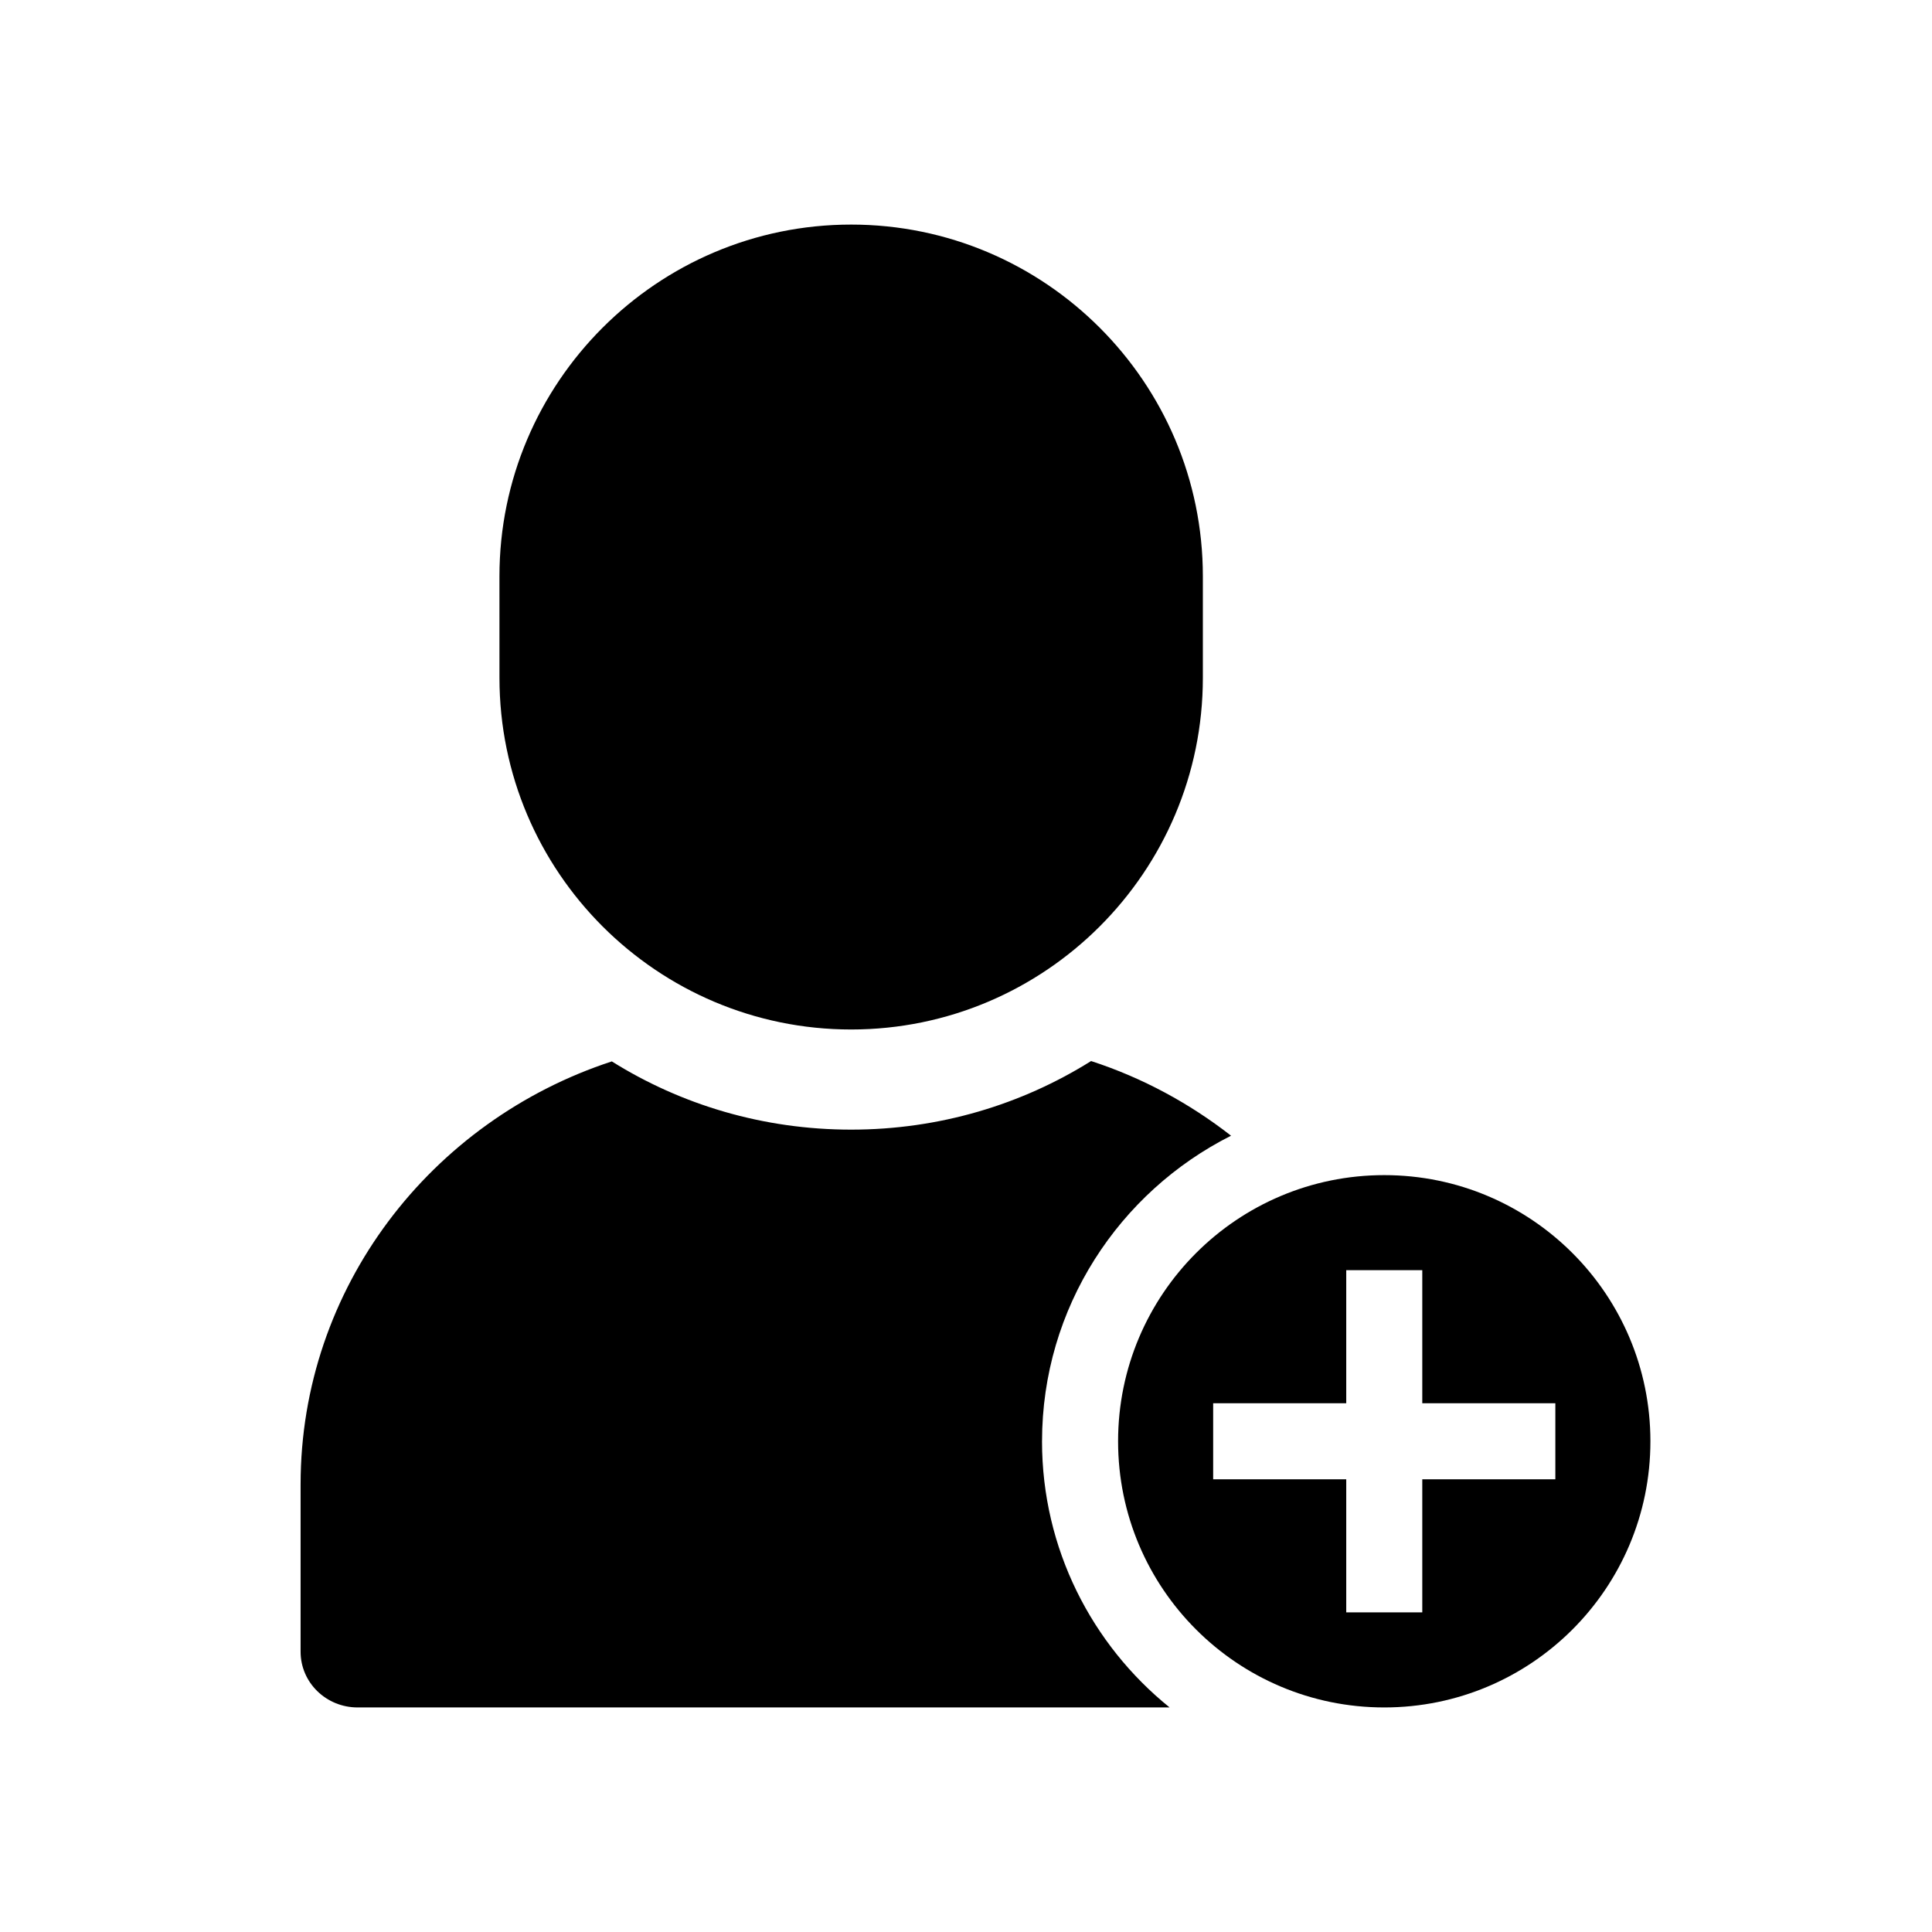
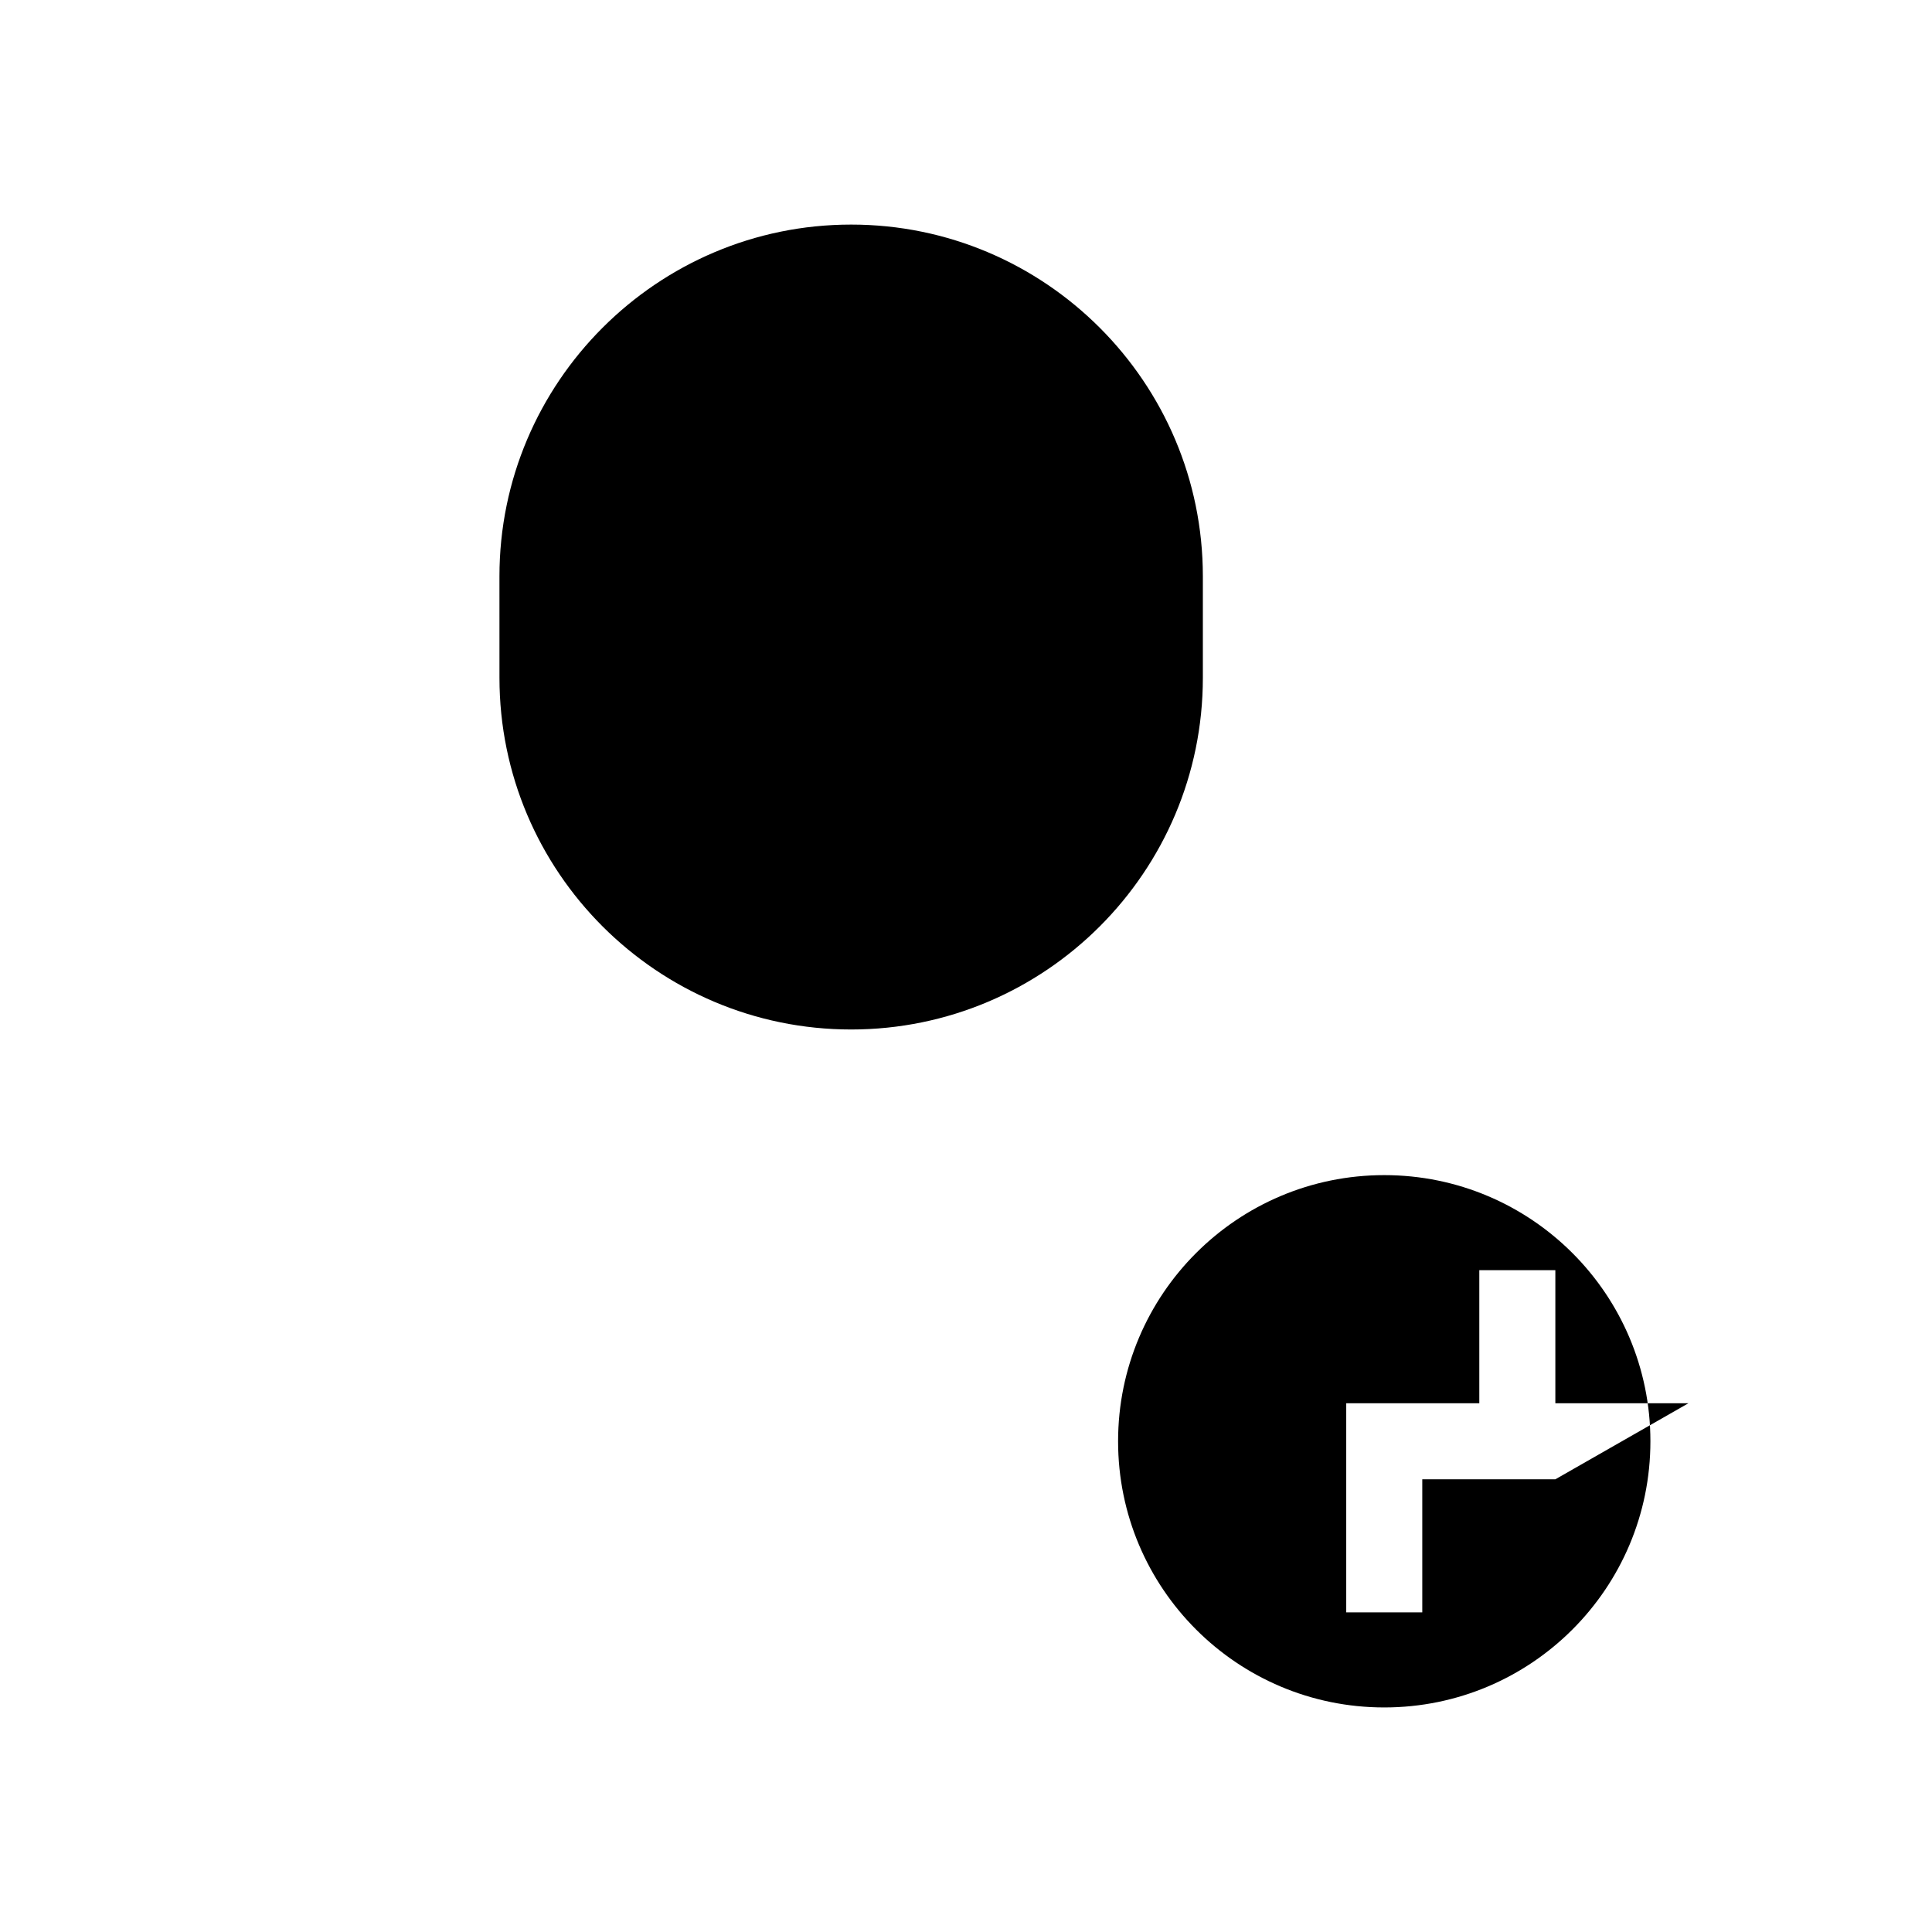
<svg xmlns="http://www.w3.org/2000/svg" fill="#000000" width="800px" height="800px" version="1.1" viewBox="144 144 512 512">
  <g>
    <path d="m462.77 296.72v26.902c0 51.438-41.816 93.203-93.203 93.203-51.387 0-93.203-41.766-93.203-93.203l-0.004-26.902c0-51.387 41.816-93.203 93.203-93.203 51.391-0.004 93.207 41.812 93.207 93.203z" />
-     <path d="m510.84 455.42c-38.953 0-70.535 31.578-70.535 70.535 0 38.953 31.578 70.535 70.535 70.535 38.953 0 70.535-31.578 70.535-70.535s-31.578-70.535-70.535-70.535zm45.344 80.609h-35.266v35.266h-20.152v-35.266h-35.266v-20.152h35.266v-35.266h20.152v35.266h35.266z" />
-     <path d="m420.15 525.95c0-35.402 20.434-66.043 50.09-80.977-10.984-8.566-23.473-15.359-37.09-19.785-18.391 11.527-40.203 18.176-63.582 18.176-23.328 0-45.09-6.602-63.43-18.082-47.914 15.672-82.477 59.961-82.477 112.09v44.34c0 8.176 6.754 14.777 15.117 14.777h215.18c-20.594-16.637-33.812-42.059-33.812-70.535z" />
+     <path d="m510.84 455.42c-38.953 0-70.535 31.578-70.535 70.535 0 38.953 31.578 70.535 70.535 70.535 38.953 0 70.535-31.578 70.535-70.535s-31.578-70.535-70.535-70.535zm45.344 80.609h-35.266v35.266h-20.152v-35.266v-20.152h35.266v-35.266h20.152v35.266h35.266z" />
  </g>
</svg>